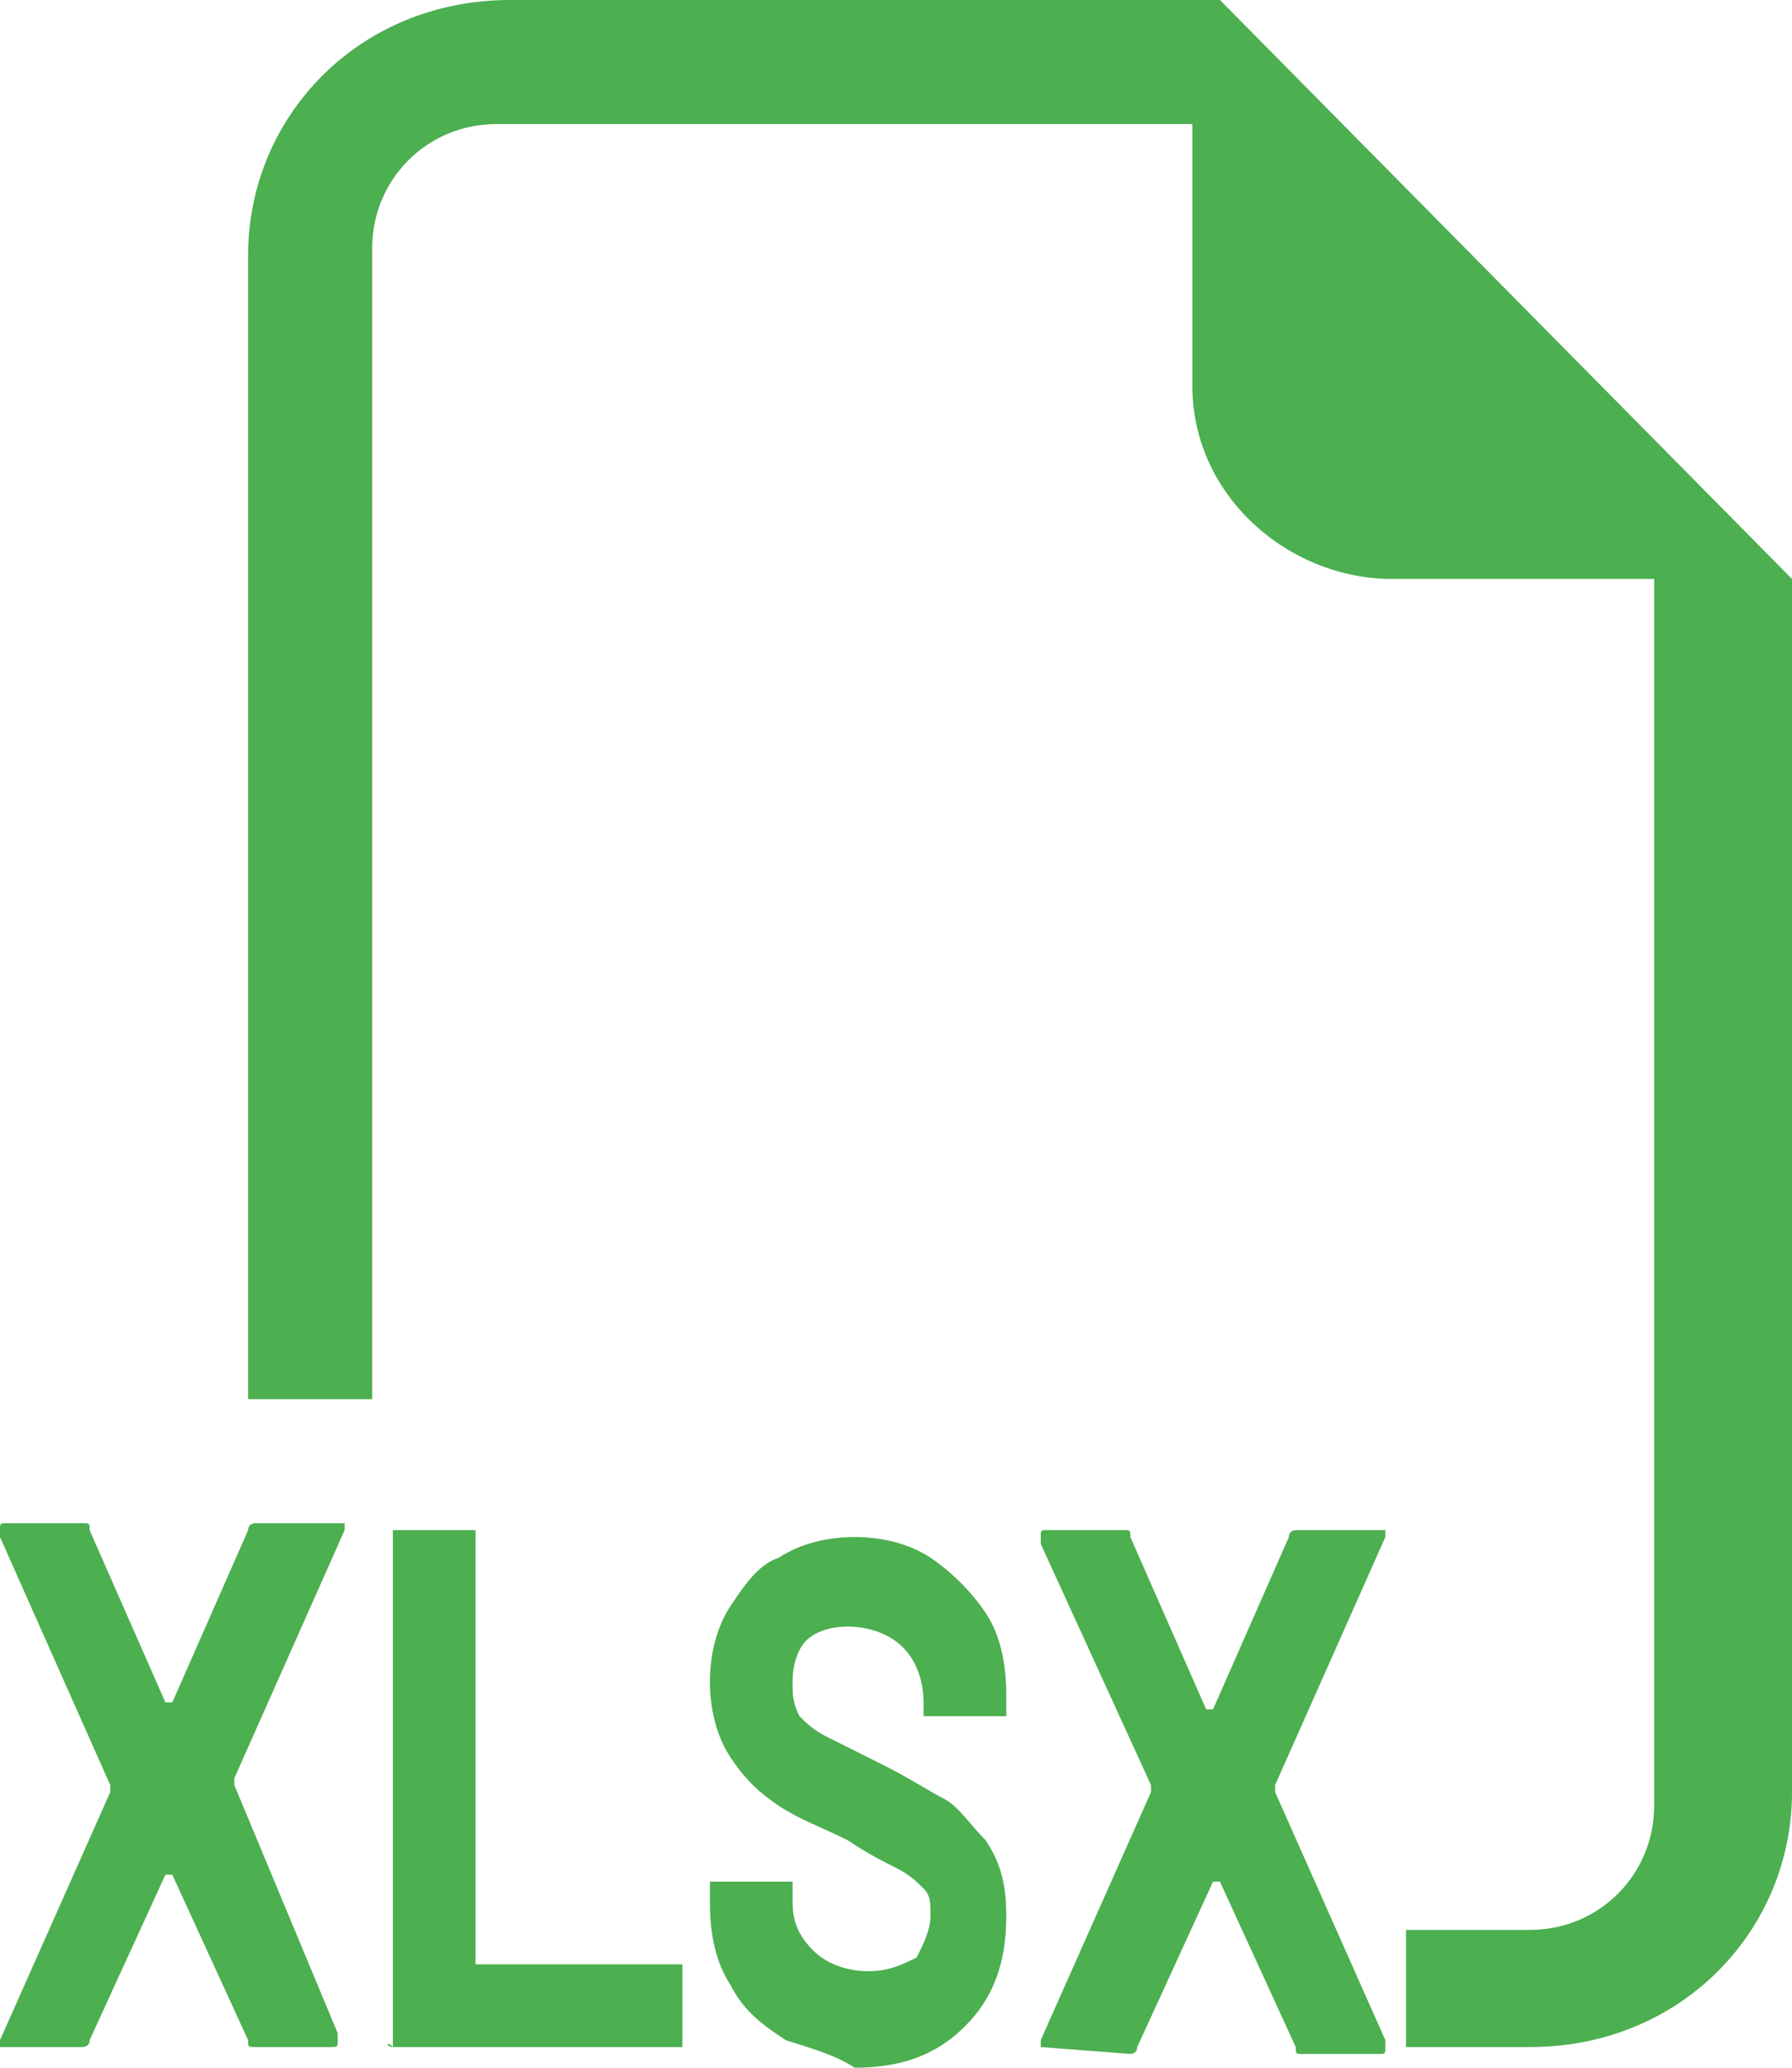
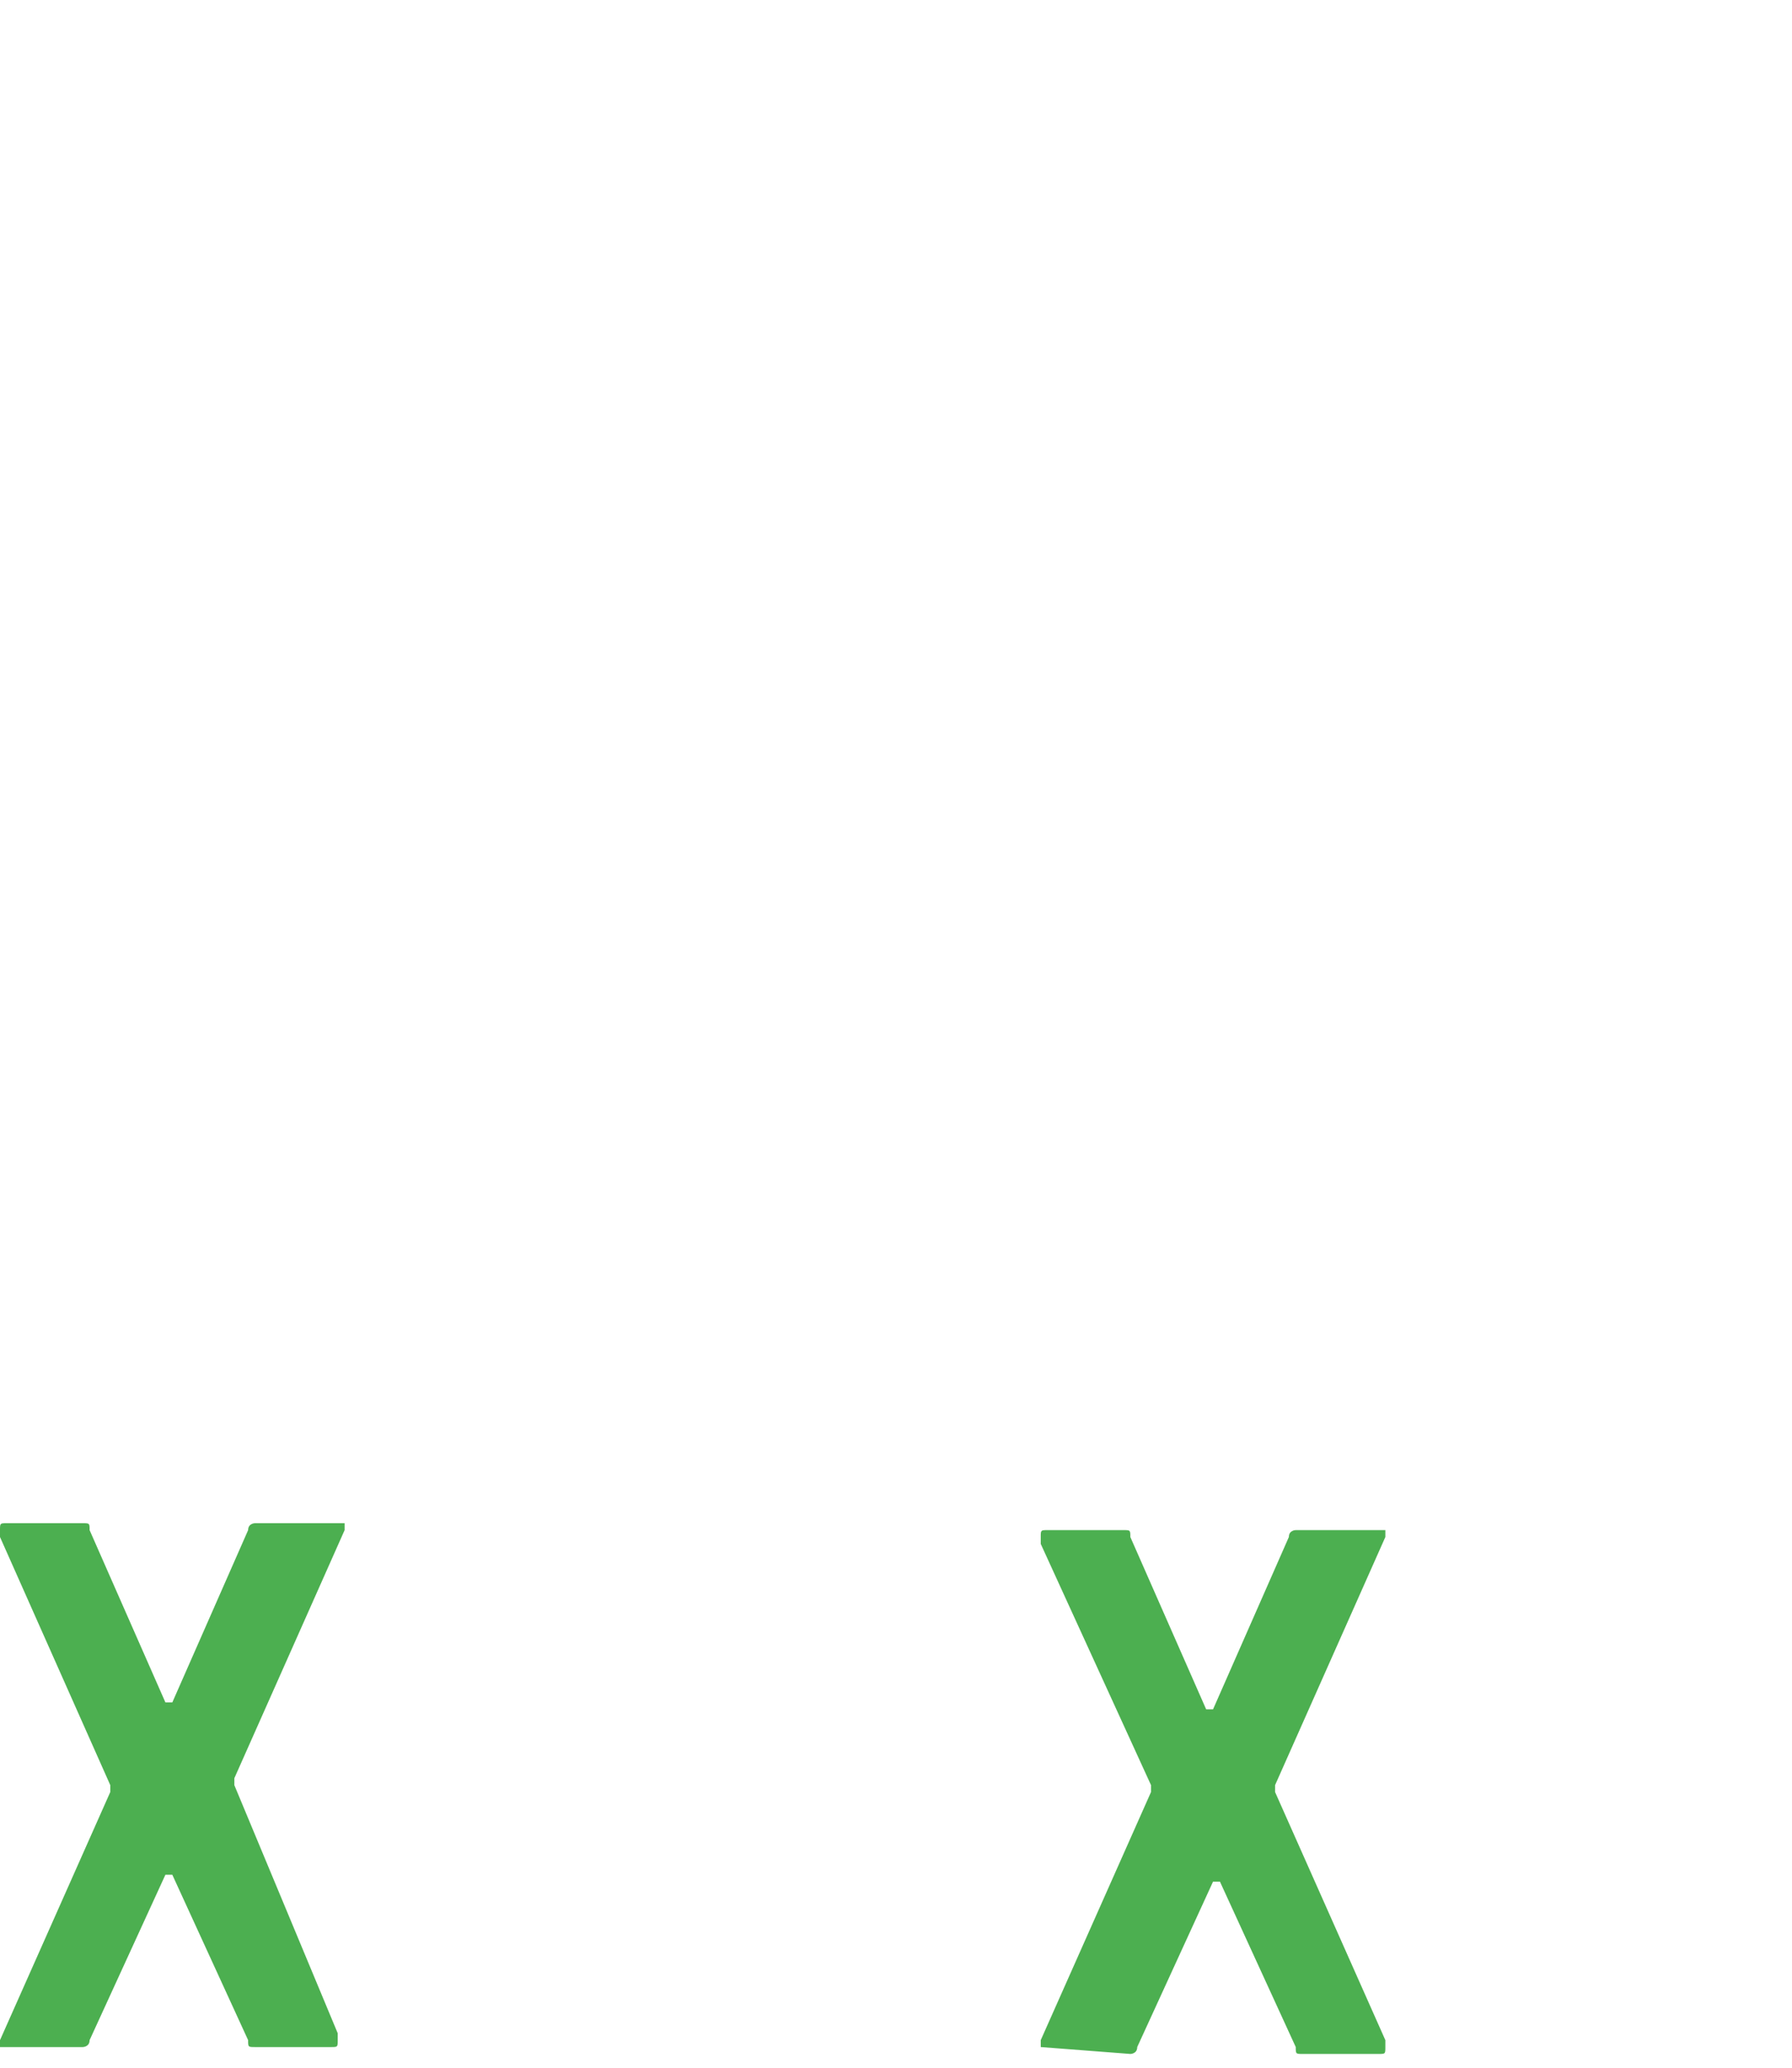
<svg xmlns="http://www.w3.org/2000/svg" version="1.1" id="レイヤー_1" x="0px" y="0px" width="26px" height="30px" viewBox="0 0 26 30" style="enable-background:new 0 0 26 30;" xml:space="preserve">
  <style type="text/css">
	.st0{fill-rule:evenodd;clip-rule:evenodd;fill:#4CAF50;}
	.st1{fill:#4CAF50;}
</style>
  <g>
-     <path class="st0" d="M26,8.4V26c0,2-1.6,3.7-3.8,3.7h-1.8V28h1.8c1,0,1.8-0.8,1.8-1.8V8.4h-3.8c-1.5,0-2.9-1.2-2.9-2.8V1.8H7.2   c-1,0-1.8,0.8-1.8,1.8v16.7H3.6V3.7c0-2,1.6-3.7,3.8-3.7h10.3L26,8.4z" />
    <g>
      <path class="st1" d="M0,29.7v-0.1l1.6-3.6c0,0,0,0,0-0.1L0,22.3v-0.1c0-0.1,0-0.1,0.1-0.1h1.1c0.1,0,0.1,0,0.1,0.1l1.1,2.5    c0,0,0,0,0.1,0l1.1-2.5c0-0.1,0.1-0.1,0.1-0.1h1.1H5v0.1l-1.6,3.6c0,0,0,0,0,0.1l1.5,3.6v0.1c0,0.1,0,0.1-0.1,0.1H3.7    c-0.1,0-0.1,0-0.1-0.1l-1.1-2.4c0,0,0,0-0.1,0l-1.1,2.4c0,0.1-0.1,0.1-0.1,0.1L0,29.7L0,29.7z" />
-       <path class="st1" d="M5.7,29.7C5.6,29.7,5.6,29.6,5.7,29.7v-7.4v-0.1c0,0,0,0,0.1,0h1h0.1v0.1v6.1v0.1h2.9h0.1v0.1v1v0.1    c0,0,0,0-0.1,0L5.7,29.7L5.7,29.7z" />
-       <path class="st1" d="M11.4,29.6c-0.3-0.2-0.6-0.4-0.8-0.8c-0.2-0.3-0.3-0.7-0.3-1.2v-0.2v-0.1c0,0,0,0,0.1,0h1h0.1v0.1v0.2    c0,0.3,0.1,0.5,0.3,0.7c0.2,0.2,0.5,0.3,0.8,0.3s0.5-0.1,0.7-0.2c0.1-0.2,0.2-0.4,0.2-0.6c0-0.2,0-0.3-0.1-0.4    c-0.1-0.1-0.2-0.2-0.4-0.3c-0.2-0.1-0.4-0.2-0.7-0.4c-0.4-0.2-0.7-0.3-1-0.5s-0.5-0.4-0.7-0.7s-0.3-0.7-0.3-1.1s0.1-0.8,0.3-1.1    c0.2-0.3,0.4-0.6,0.7-0.7c0.3-0.2,0.7-0.3,1.1-0.3s0.8,0.1,1.1,0.3c0.3,0.2,0.6,0.5,0.8,0.8c0.2,0.3,0.3,0.7,0.3,1.2v0.2v0.1    c0,0,0,0-0.1,0h-1h-0.1v-0.1v-0.1c0-0.3-0.1-0.6-0.3-0.8s-0.5-0.3-0.8-0.3c-0.3,0-0.5,0.1-0.6,0.2c-0.1,0.1-0.2,0.3-0.2,0.6    c0,0.2,0,0.3,0.1,0.5c0.1,0.1,0.2,0.2,0.4,0.3c0.2,0.1,0.4,0.2,0.8,0.4c0.4,0.2,0.7,0.4,0.9,0.5s0.4,0.4,0.6,0.6    c0.2,0.3,0.3,0.6,0.3,1.1c0,0.7-0.2,1.2-0.6,1.6c-0.4,0.4-0.9,0.6-1.6,0.6C12.1,29.8,11.7,29.7,11.4,29.6z" />
      <path class="st1" d="M15.1,29.7v-0.1l1.6-3.6c0,0,0,0,0-0.1l-1.6-3.5v-0.1c0-0.1,0-0.1,0.1-0.1h1.1c0.1,0,0.1,0,0.1,0.1l1.1,2.5    c0,0,0,0,0.1,0l1.1-2.5c0-0.1,0.1-0.1,0.1-0.1H20h0.1v0.1l-1.6,3.6c0,0,0,0,0,0.1l1.6,3.6v0.1c0,0.1,0,0.1-0.1,0.1h-1.1    c-0.1,0-0.1,0-0.1-0.1l-1.1-2.4c0,0,0,0-0.1,0l-1.1,2.4c0,0.1-0.1,0.1-0.1,0.1L15.1,29.7L15.1,29.7z" />
    </g>
  </g>
</svg>